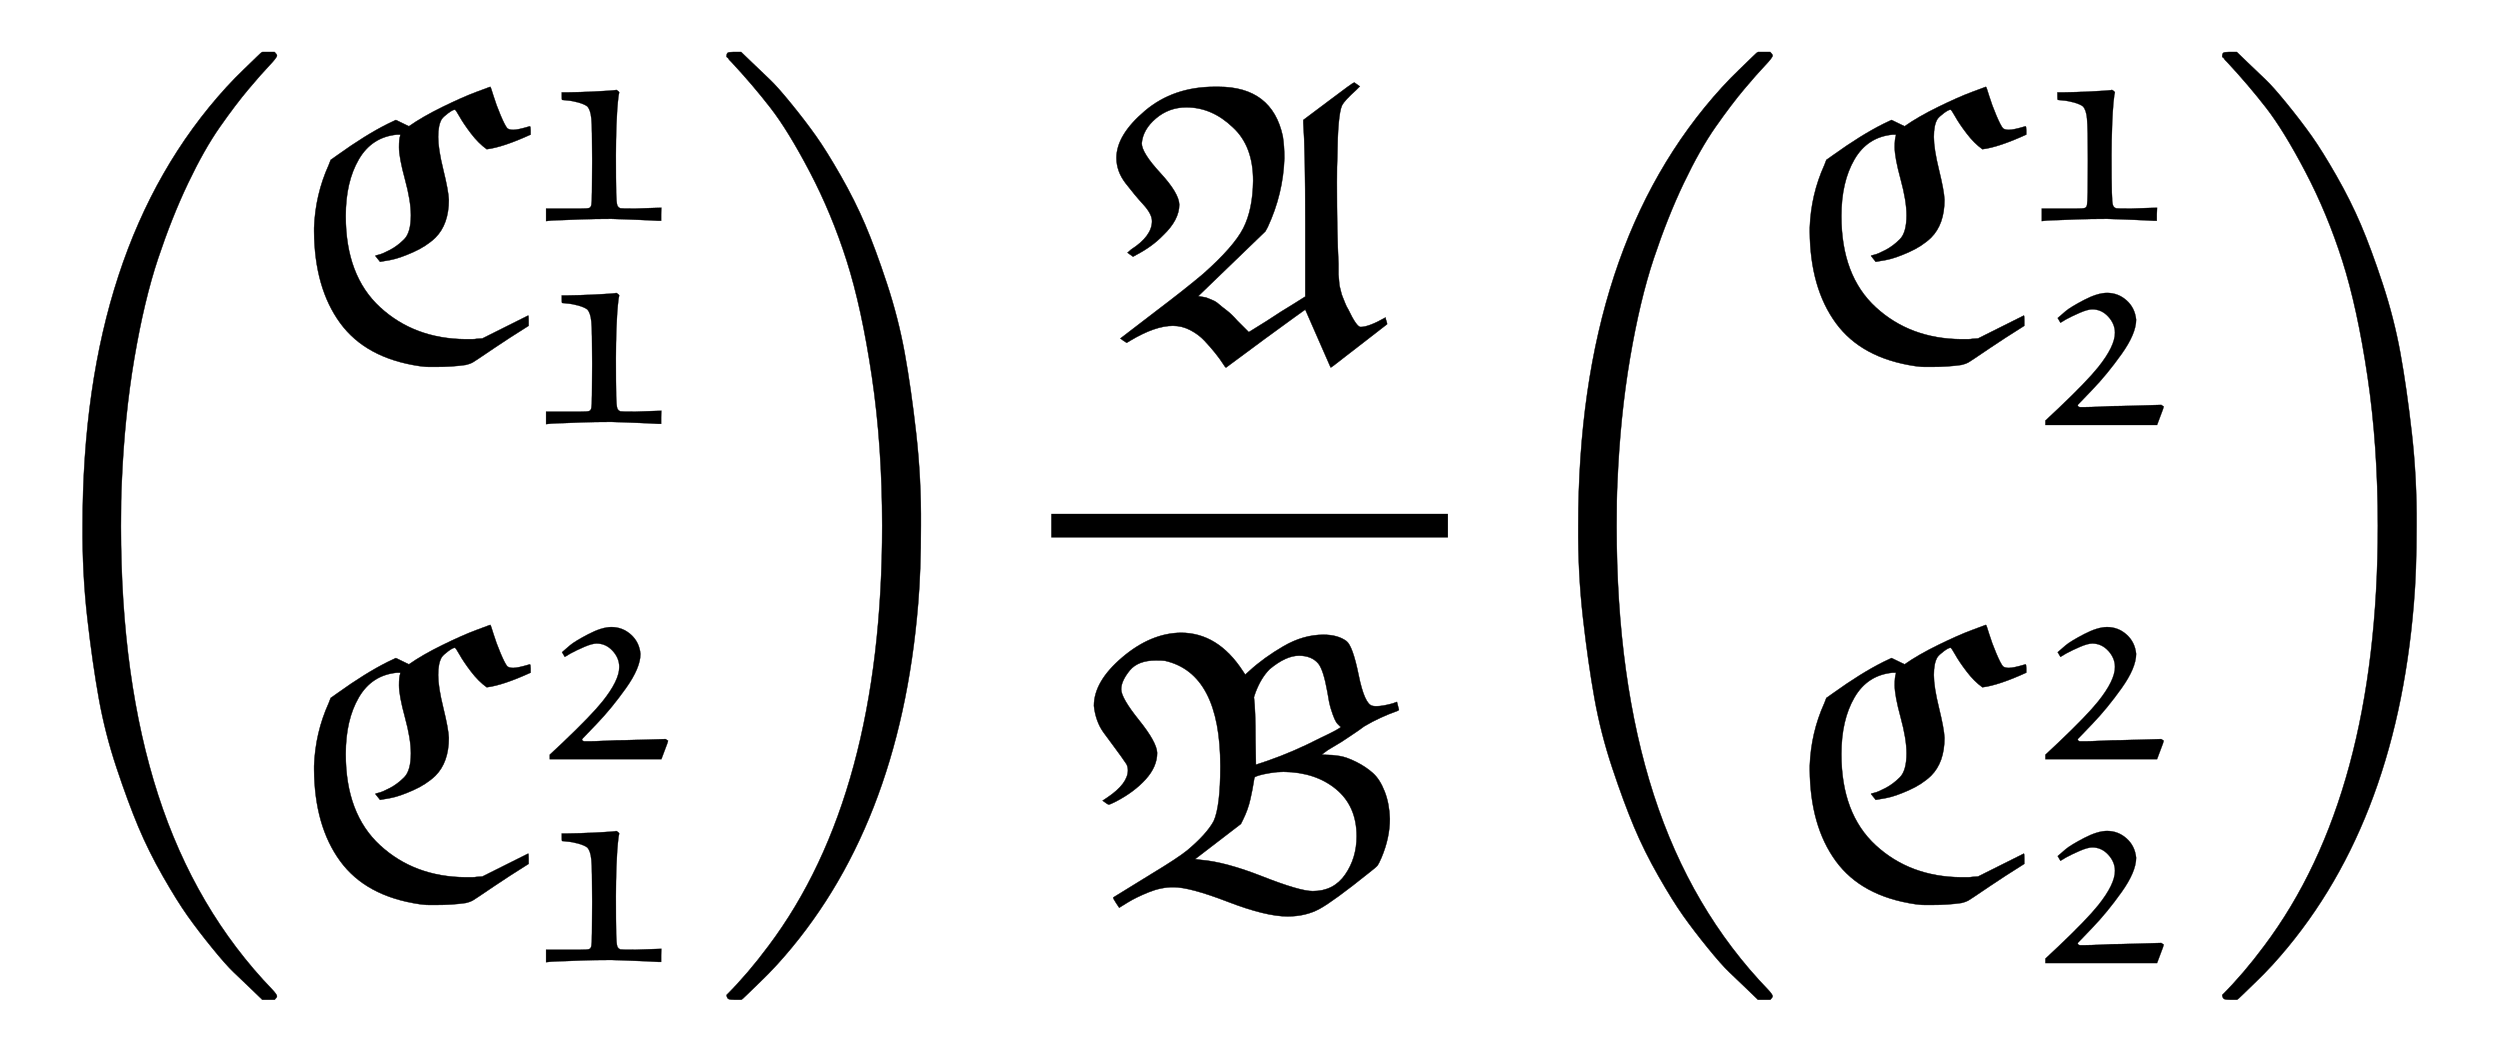
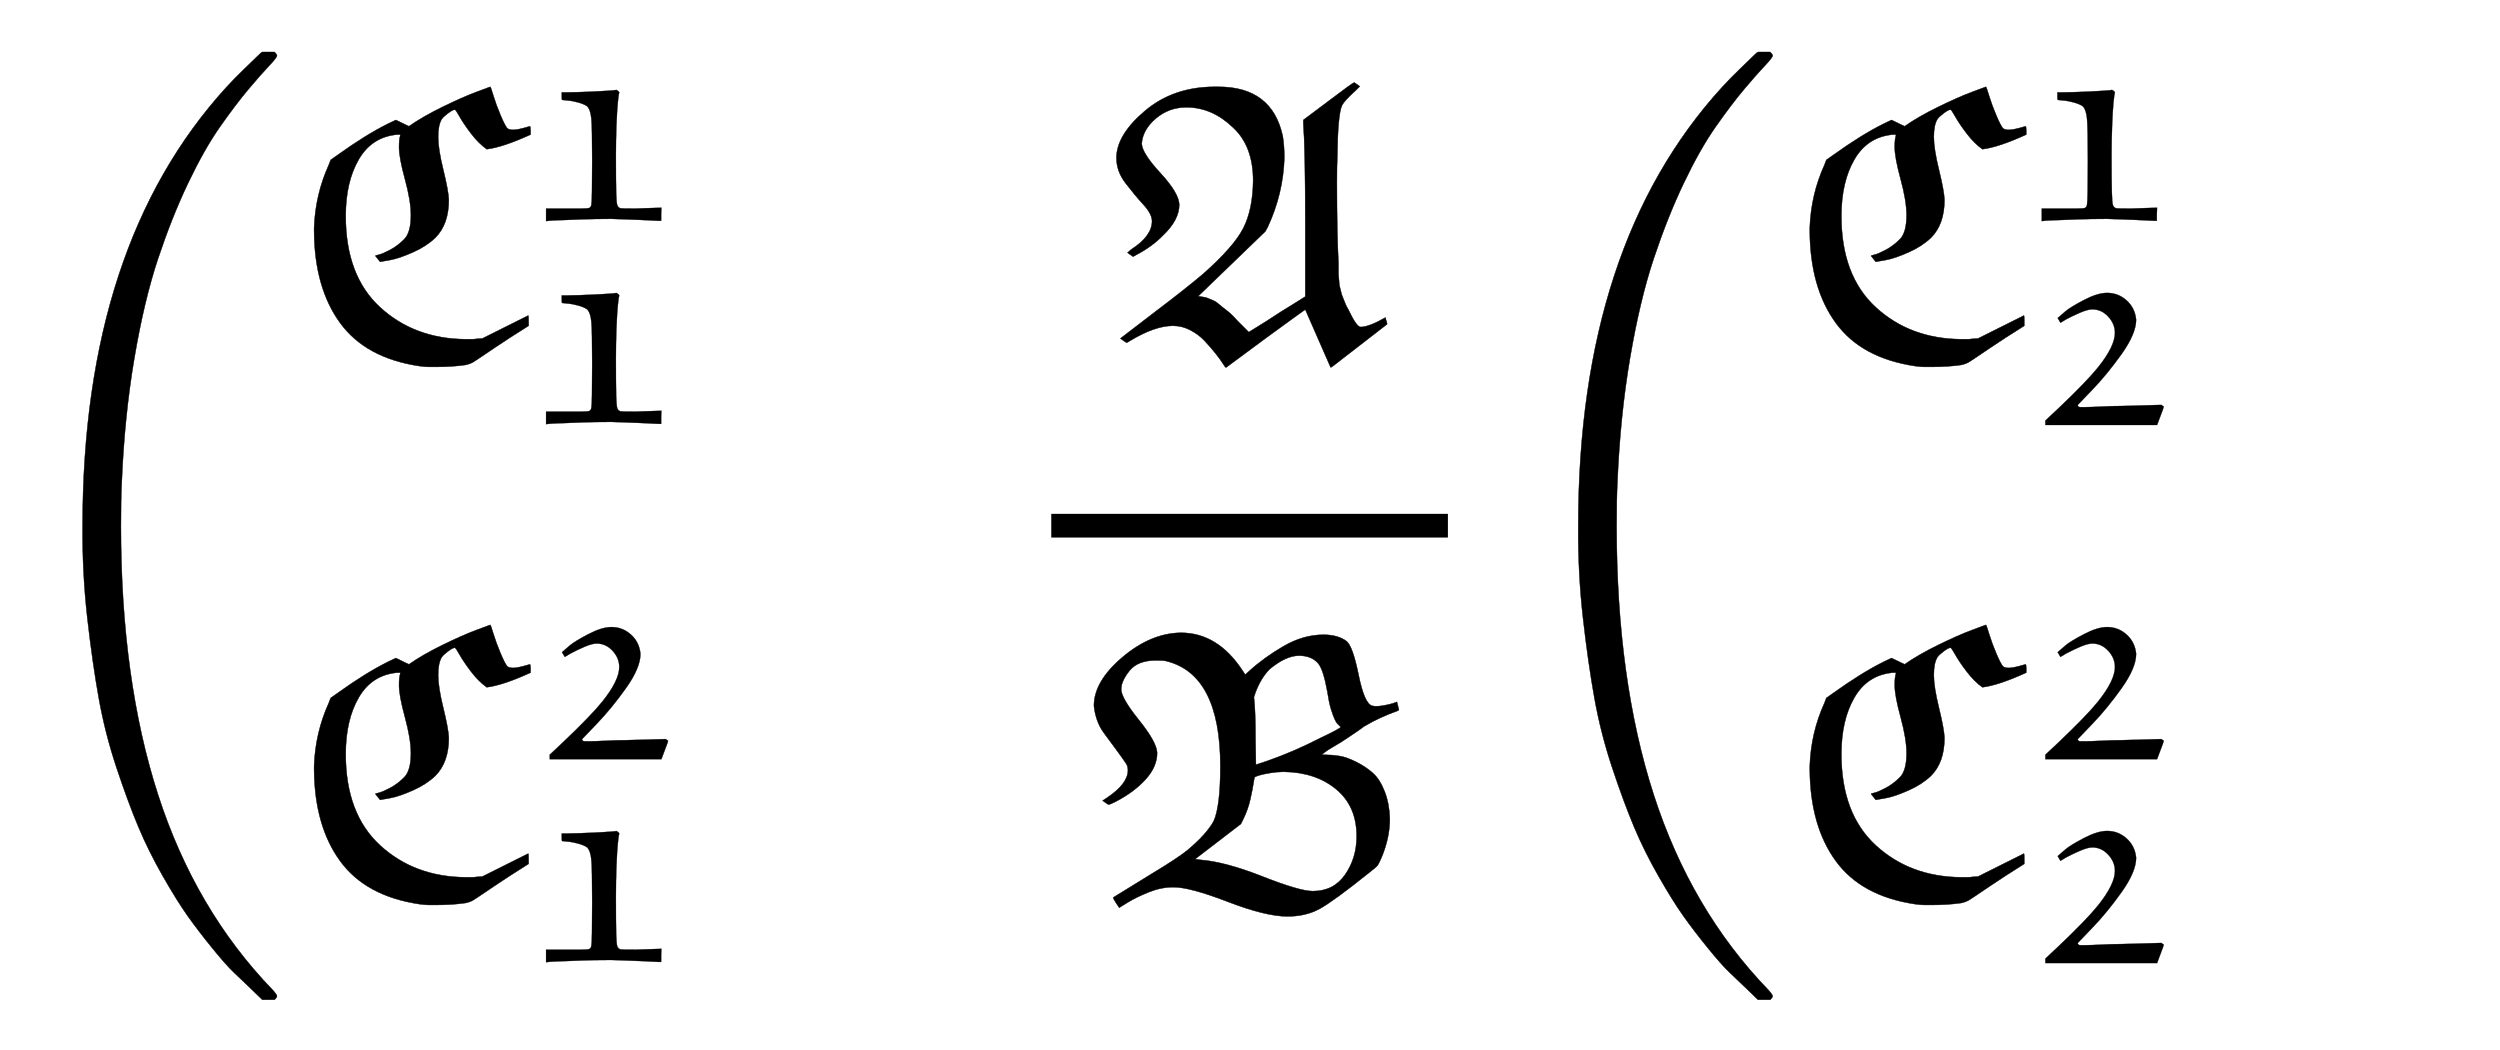
<svg xmlns="http://www.w3.org/2000/svg" xmlns:xlink="http://www.w3.org/1999/xlink" width="14.698ex" height="6.176ex" style="vertical-align: -2.505ex;" viewBox="0 -1580.7 6328.1 2659.1" role="img" focusable="false" aria-labelledby="MathJax-SVG-1-Title">
  <title id="MathJax-SVG-1-Title">{\displaystyle {\binom {\mathfrak {C_{1}^{1}}}{\mathfrak {C_{1}^{2}}}}{\frac {\mathfrak {A}}{\mathfrak {B}}}{\binom {\mathfrak {C_{2}^{1}}}{\mathfrak {C_{2}^{2}}}}}</title>
  <defs aria-hidden="true">
    <path stroke-width="1" id="E1-MJMAIN-28" d="M94 250Q94 319 104 381T127 488T164 576T202 643T244 695T277 729T302 750H315H319Q333 750 333 741Q333 738 316 720T275 667T226 581T184 443T167 250T184 58T225 -81T274 -167T316 -220T333 -241Q333 -250 318 -250H315H302L274 -226Q180 -141 137 -14T94 250Z" />
    <path stroke-width="1" id="E1-MJSZ3-28" d="M701 -940Q701 -943 695 -949H664Q662 -947 636 -922T591 -879T537 -818T475 -737T412 -636T350 -511T295 -362T250 -186T221 17T209 251Q209 962 573 1361Q596 1386 616 1405T649 1437T664 1450H695Q701 1444 701 1441Q701 1436 681 1415T629 1356T557 1261T476 1118T400 927T340 675T308 359Q306 321 306 250Q306 -139 400 -430T690 -924Q701 -936 701 -940Z" />
    <path stroke-width="1" id="E1-MJFRAK-43" d="M299 585Q333 609 384 634T470 672L505 685Q506 685 513 662T531 613T548 580Q553 576 563 576Q575 576 605 585Q607 585 607 575V564Q537 532 496 527Q475 542 456 567T427 610T415 627Q410 627 398 618T382 603Q373 588 373 558T386 475T400 399Q400 337 366 303Q343 281 309 266T254 247T226 242L214 257Q214 258 223 260T251 272T287 299Q304 316 304 360Q304 396 289 451T274 532Q274 553 277 561V564H269Q205 558 172 501T139 358Q139 207 226 127T443 46Q448 46 457 46T470 47L485 48L601 106Q602 106 602 93V80Q551 48 517 25T474 -4T460 -13T443 -19Q409 -24 367 -24Q360 -24 351 -24T335 -23T326 -22Q190 -2 125 87T59 319V328Q62 412 96 487L101 500L118 512Q189 563 245 591L266 601L299 585Z" />
    <path stroke-width="1" id="E1-MJFRAK-31" d="M123 459Q145 459 170 460T217 462T256 464T284 466L295 467Q296 467 296 467T297 468Q299 468 302 466T307 462L309 459Q307 454 304 424T299 341T297 235Q297 139 298 101T302 55T313 44Q316 43 367 43L460 46Q460 35 459 22V-1H450Q402 2 281 6Q222 6 171 4T91 1T56 -1L47 -2V43H121H170Q195 43 201 45T209 56Q212 69 212 214Q212 333 209 365T194 409Q183 417 161 423T121 430L104 432Q103 432 103 446V459H123Z" />
    <path stroke-width="1" id="E1-MJFRAK-32" d="M104 384Q115 394 133 409T199 449T281 474Q321 474 351 447T385 378Q385 328 333 255T228 127T176 72Q176 67 183 65Q184 65 203 65T260 67T331 69L475 73L484 67Q484 64 472 33L460 1H60V17L107 61Q210 159 249 208Q309 283 309 331Q309 363 285 389T228 415Q212 415 184 403T134 379L114 367L104 384Z" />
-     <path stroke-width="1" id="E1-MJMAIN-29" d="M60 749L64 750Q69 750 74 750H86L114 726Q208 641 251 514T294 250Q294 182 284 119T261 12T224 -76T186 -143T145 -194T113 -227T90 -246Q87 -249 86 -250H74Q66 -250 63 -250T58 -247T55 -238Q56 -237 66 -225Q221 -64 221 250T66 725Q56 737 55 738Q55 746 60 749Z" />
-     <path stroke-width="1" id="E1-MJSZ3-29" d="M34 1438Q34 1446 37 1448T50 1450H56H71Q73 1448 99 1423T144 1380T198 1319T260 1238T323 1137T385 1013T440 864T485 688T514 485T526 251Q526 134 519 53Q472 -519 162 -860Q139 -885 119 -904T86 -936T71 -949H56Q43 -949 39 -947T34 -937Q88 -883 140 -813Q428 -430 428 251Q428 453 402 628T338 922T245 1146T145 1309T46 1425Q44 1427 42 1429T39 1433T36 1436L34 1438Z" />
+     <path stroke-width="1" id="E1-MJMAIN-29" d="M60 749L64 750Q69 750 74 750H86L114 726Q208 641 251 514T294 250Q294 182 284 119T261 12T186 -143T145 -194T113 -227T90 -246Q87 -249 86 -250H74Q66 -250 63 -250T58 -247T55 -238Q56 -237 66 -225Q221 -64 221 250T66 725Q56 737 55 738Q55 746 60 749Z" />
    <path stroke-width="1" id="E1-MJFRAK-41" d="M22 505Q22 563 94 624T271 685H280Q416 685 443 560Q447 535 447 504Q444 414 405 330L399 319L229 155Q233 154 241 153T253 150T265 145T281 135T301 119T328 93L357 64L402 92Q438 116 473 137L500 154V339Q500 528 495 593V601L559 649Q621 696 624 696L638 686L629 677Q599 650 593 638Q582 614 581 504Q580 490 580 443Q580 314 584 238Q584 235 584 224T584 210T585 199T586 187T588 176T591 164T595 152T601 137T609 121Q630 77 640 77Q661 77 703 101Q704 95 706 90L707 86V84L636 29Q618 15 601 2T574 -19T564 -25L500 121Q499 121 399 48L299 -26Q298 -26 291 -15T272 11T245 42T209 69T165 80Q120 80 58 43L48 37L40 42L32 48L122 117Q196 173 241 211Q319 280 343 327T368 447Q368 535 317 582Q264 633 199 633Q155 633 122 605T86 542Q86 518 133 467T181 387Q181 348 140 309Q113 281 73 260L64 255L50 265L59 273Q112 307 112 345Q112 363 90 387T45 441T22 505Z" />
    <path stroke-width="1" id="E1-MJFRAK-42" d="M48 506Q48 568 120 629T268 691Q362 691 425 594L431 585L441 594Q478 628 528 657T629 686Q665 686 687 670Q703 658 718 584T753 506Q756 505 763 505Q778 505 804 512L815 516L820 496Q820 494 808 490T774 476T732 454Q720 445 708 437L675 415L640 394L625 383Q626 382 635 382Q652 382 670 379T712 364T754 336T784 289T797 220Q797 172 776 122Q769 106 766 102T745 84Q654 11 619 -8T538 -27Q483 -27 387 10T249 47Q218 47 186 34T133 8T112 -5T104 7T97 21L196 82Q259 120 284 140Q333 181 351 214Q368 251 368 353Q368 588 228 620Q222 621 205 621Q160 621 139 596Q117 569 117 548Q117 526 162 470T208 387Q208 352 179 320T104 264Q88 256 86 256Q83 256 70 266L82 274Q134 309 134 343Q134 352 130 359Q118 377 100 401T72 439T56 470T48 506ZM453 528Q457 496 457 419L458 357L488 367Q554 390 622 425Q673 449 673 453L671 454Q669 456 665 460T657 473T648 498T639 541Q629 597 616 613Q599 633 567 633Q534 633 493 599Q471 577 457 540L453 528ZM713 176Q713 252 661 295T528 339Q512 339 494 336T466 330T455 325Q454 325 452 311T444 270T425 217L420 207L304 118L319 116Q381 111 475 74T602 37Q655 37 684 79T713 176Z" />
  </defs>
  <g stroke="currentColor" fill="currentColor" stroke-width="0" transform="matrix(1 0 0 -1 0 0)" aria-hidden="true">
    <use xlink:href="#E1-MJSZ3-28" x="0" y="-1" />
    <g transform="translate(736,0)">
      <g transform="translate(0,676)">
        <use xlink:href="#E1-MJFRAK-43" x="0" y="0" />
        <use transform="scale(0.707)" xlink:href="#E1-MJFRAK-31" x="867" y="490" />
        <use transform="scale(0.707)" xlink:href="#E1-MJFRAK-31" x="867" y="-237" />
      </g>
      <g transform="translate(0,-686)">
        <use xlink:href="#E1-MJFRAK-43" x="0" y="0" />
        <use transform="scale(0.707)" xlink:href="#E1-MJFRAK-32" x="867" y="487" />
        <use transform="scale(0.707)" xlink:href="#E1-MJFRAK-31" x="867" y="-237" />
      </g>
    </g>
    <use xlink:href="#E1-MJSZ3-29" x="1805" y="-1" />
    <g transform="translate(2541,0)">
      <g transform="translate(120,0)">
        <rect stroke="none" width="1004" height="60" x="0" y="220" />
        <use xlink:href="#E1-MJFRAK-41" x="143" y="676" />
        <use xlink:href="#E1-MJFRAK-42" x="60" y="-712" />
      </g>
    </g>
    <g transform="translate(3786,0)">
      <use xlink:href="#E1-MJSZ3-28" x="0" y="-1" />
      <g transform="translate(736,0)">
        <g transform="translate(0,676)">
          <use xlink:href="#E1-MJFRAK-43" x="0" y="0" />
          <use transform="scale(0.707)" xlink:href="#E1-MJFRAK-31" x="867" y="490" />
          <use transform="scale(0.707)" xlink:href="#E1-MJFRAK-32" x="867" y="-243" />
        </g>
        <g transform="translate(0,-686)">
          <use xlink:href="#E1-MJFRAK-43" x="0" y="0" />
          <use transform="scale(0.707)" xlink:href="#E1-MJFRAK-32" x="867" y="487" />
          <use transform="scale(0.707)" xlink:href="#E1-MJFRAK-32" x="867" y="-243" />
        </g>
      </g>
      <use xlink:href="#E1-MJSZ3-29" x="1805" y="-1" />
    </g>
  </g>
</svg>